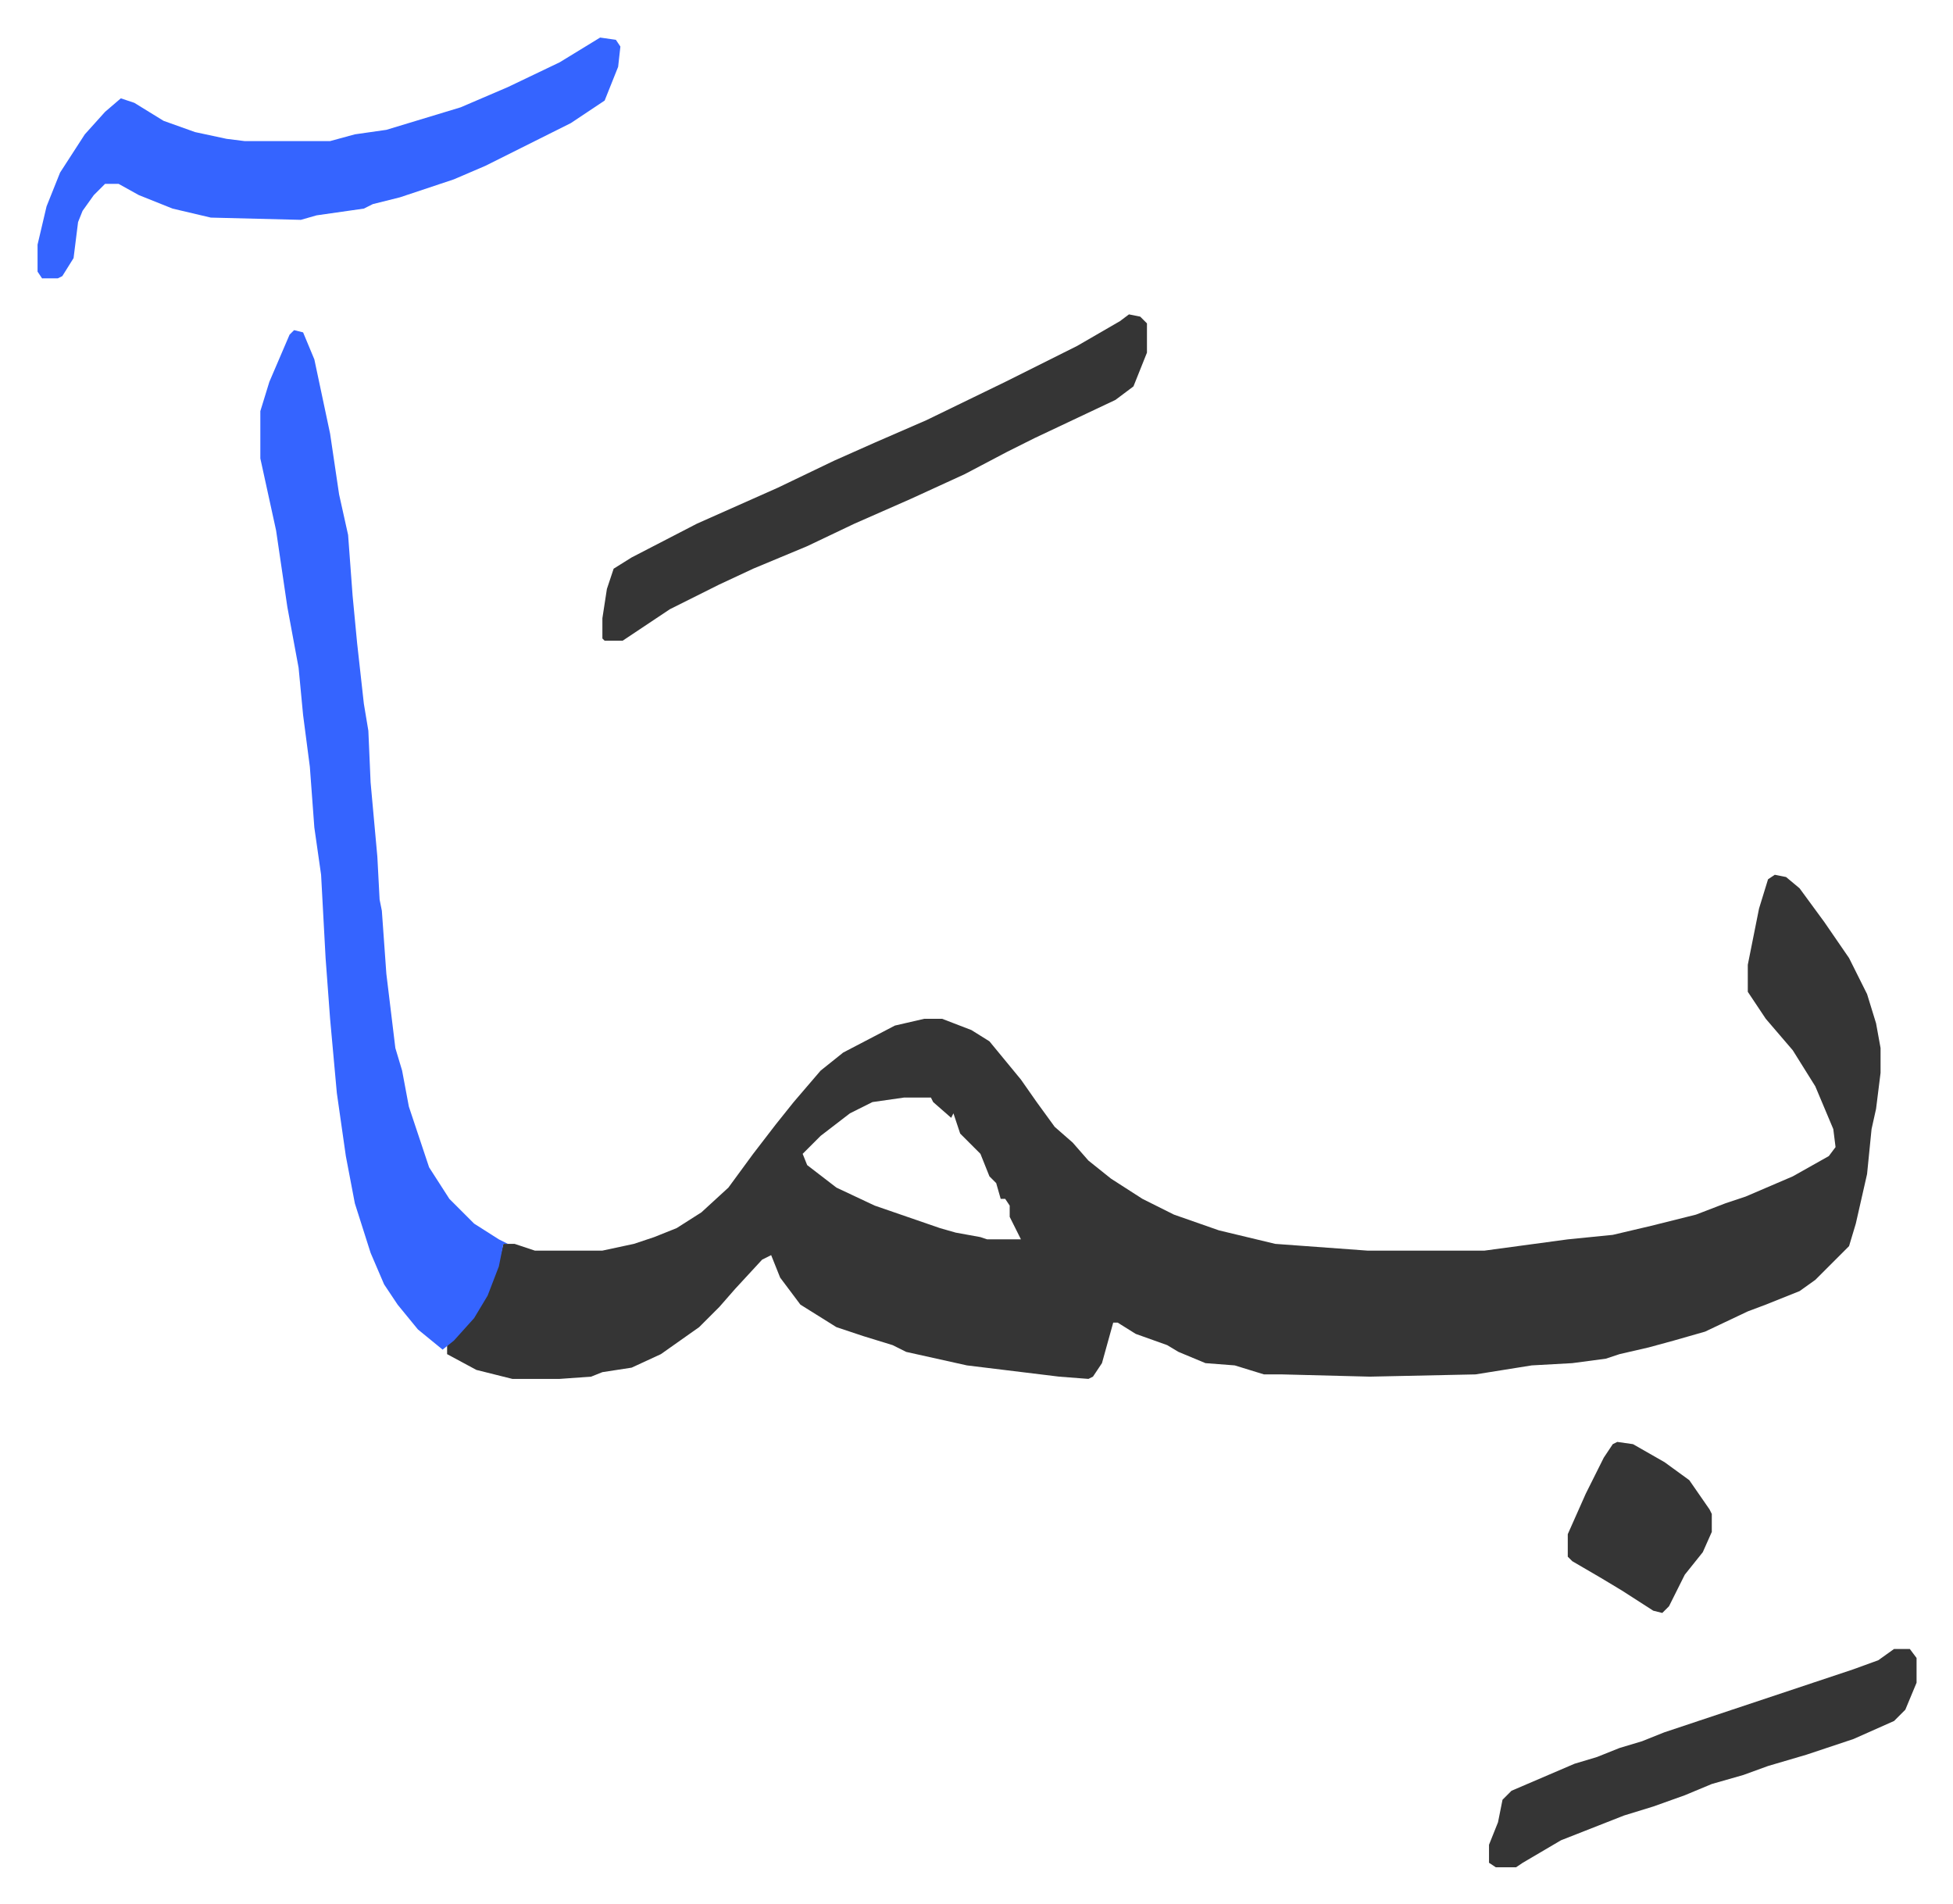
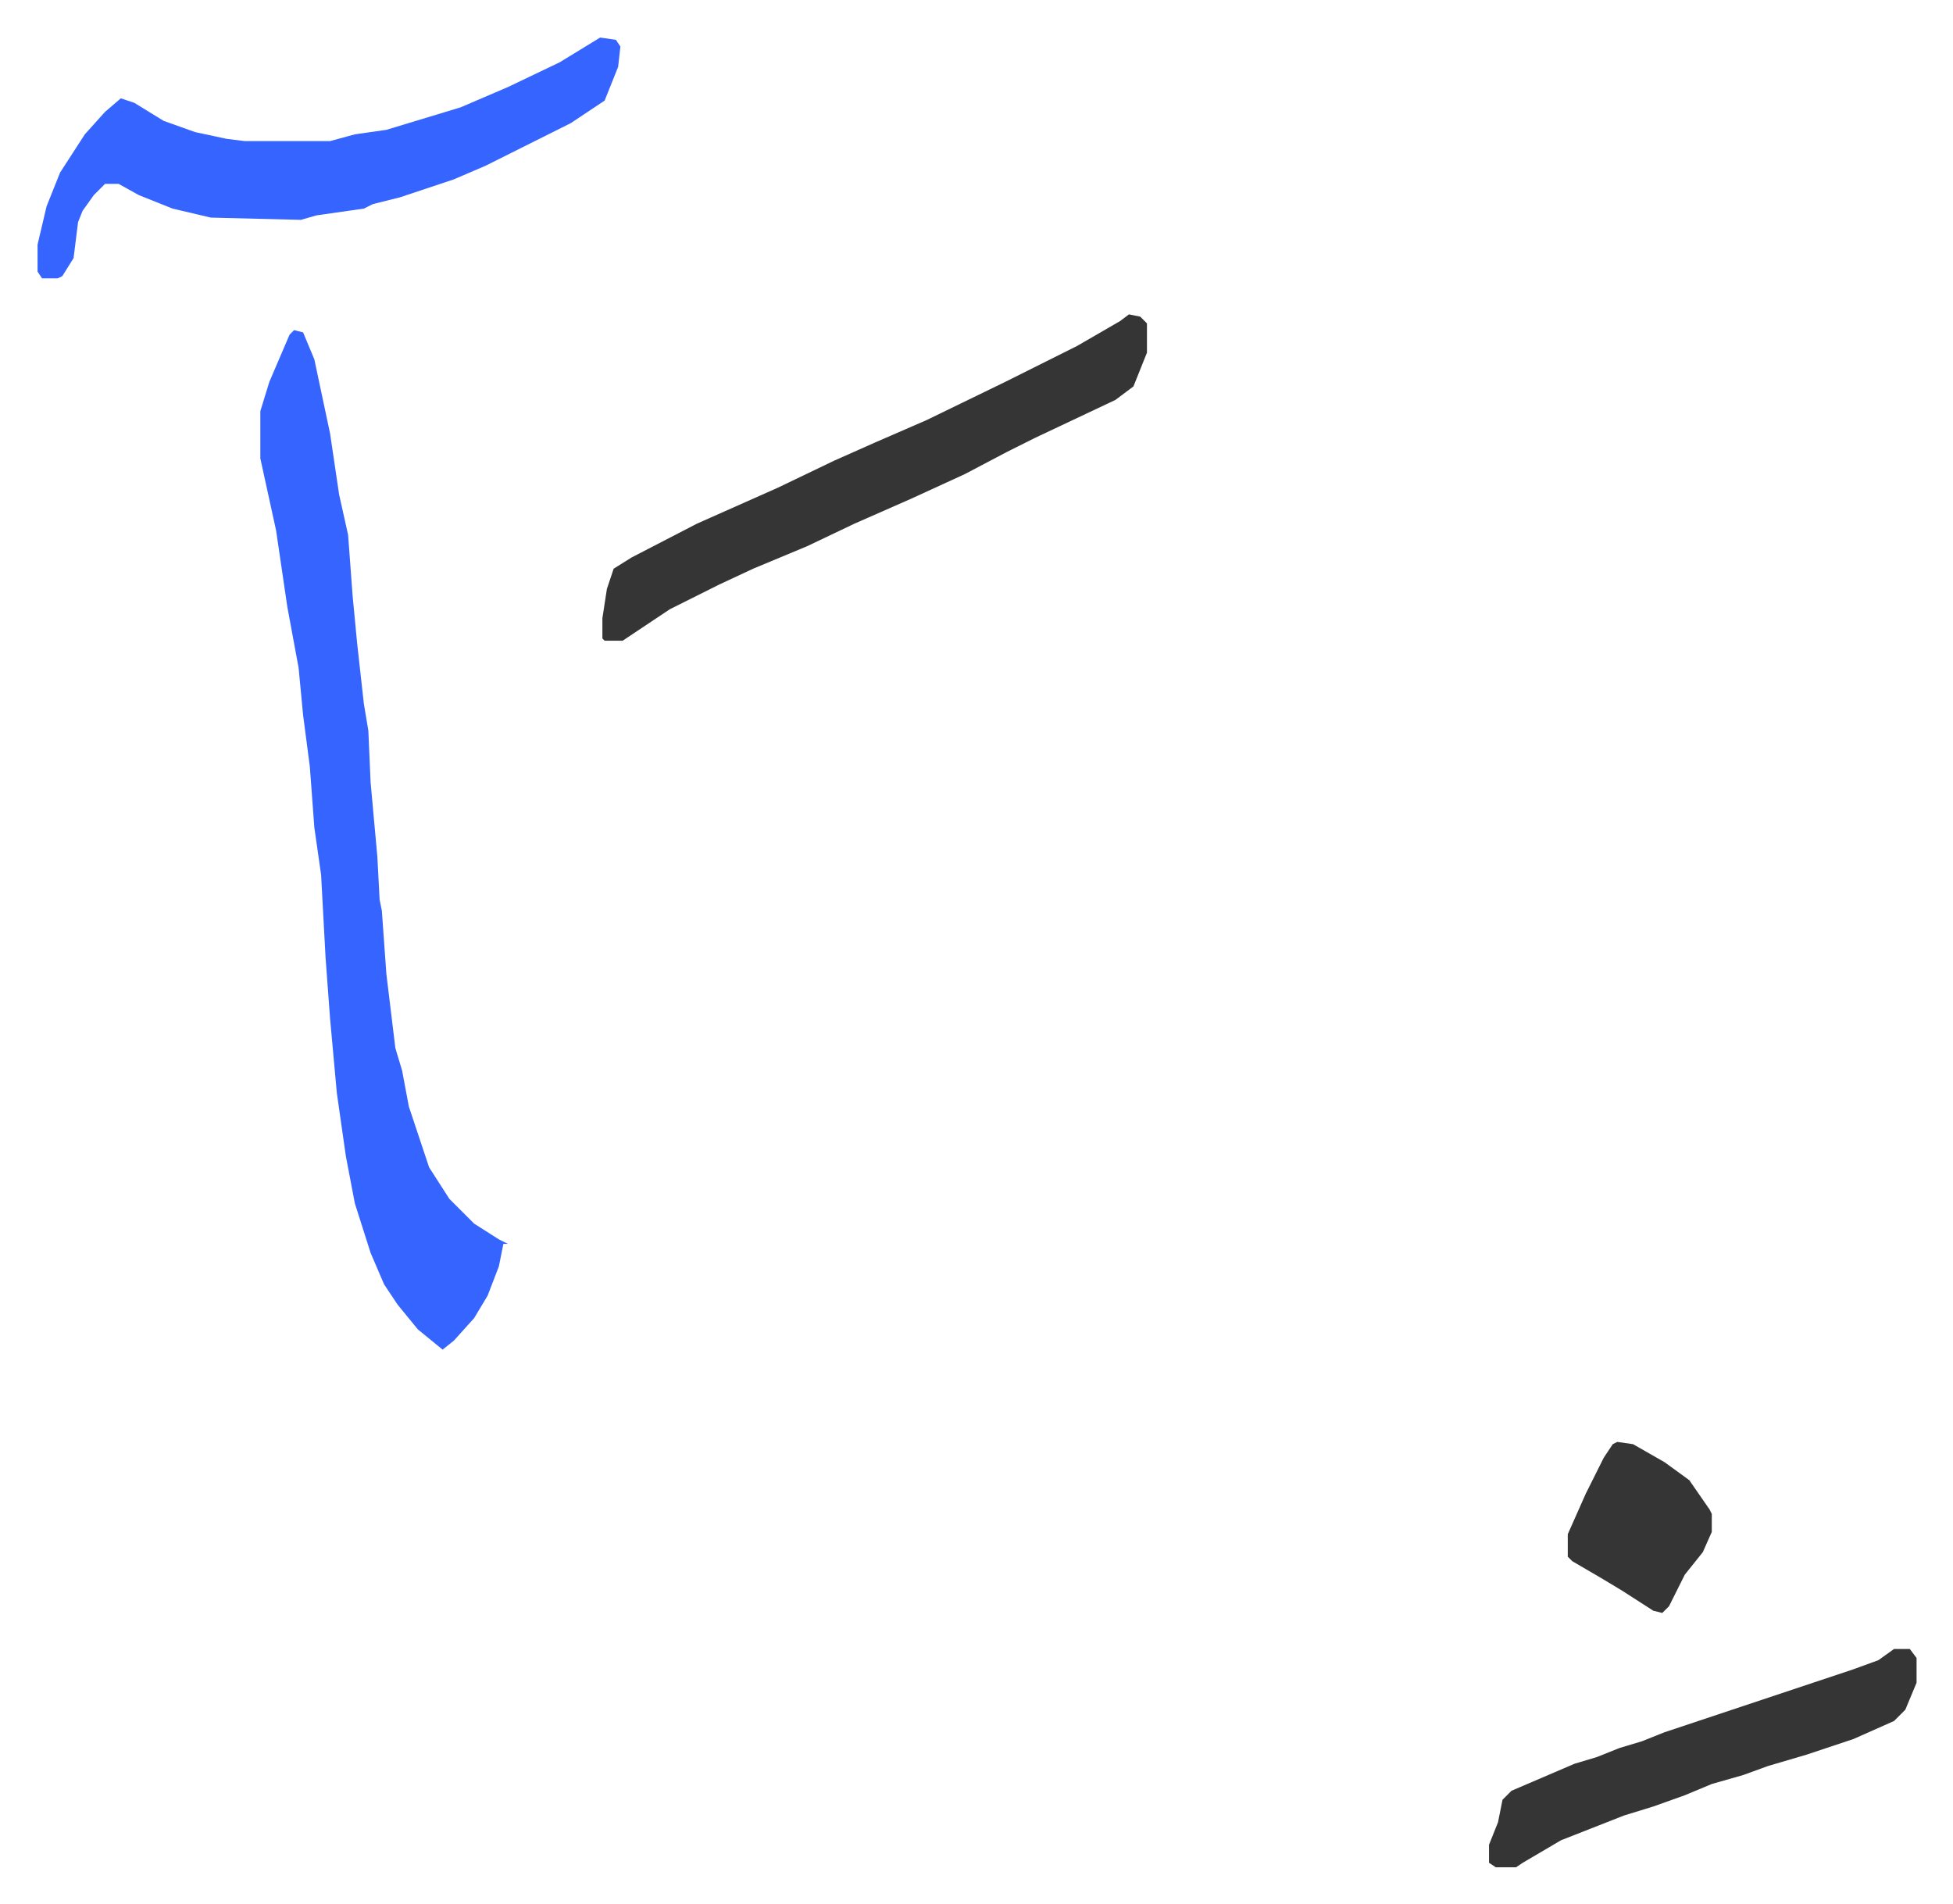
<svg xmlns="http://www.w3.org/2000/svg" role="img" viewBox="-16.69 364.31 867.88 845.88">
-   <path fill="#353535" id="rule_normal" d="M772 753l5 1 6 5 11 15 11 16 8 16 4 13 2 11v11l-2 16-2 9-2 20-5 22-3 10-15 15-7 5-15 6-8 3-19 9-14 4-11 3-13 3-6 2-15 2-18 1-25 4-47 1-39-1h-8l-13-4-13-1-12-5-5-3-14-5-8-5h-2l-5 18-4 6-2 1-13-1-41-5-27-6-6-3-13-4-12-4-16-10-9-12-4-10-4 2-12 13-7 8-9 9-17 12-13 6-13 2-5 2-14 1h-21l-16-4-13-7v-4l9-9 8-13 6-15 2-8h5l9 3h30l14-3 9-3 10-4 11-7 12-11 11-15 10-13 8-10 12-14 10-8 23-12 13-3h8l13 5 8 5 14 17 7 10 8 11 8 7 7 8 10 8 14 9 14 7 20 7 25 6 41 3h52l37-5 20-2 17-4 20-5 13-5 9-3 21-9 16-9 3-4-1-8-8-19-10-16-12-14-8-12v-12l5-25 4-13zm-387 99l-14 2-10 5-13 10-8 8 2 5 13 10 17 8 29 10 7 2 11 2 3 1h15l-5-10v-5l-2-3h-2l-2-7-3-3-4-10-5-5-4-4-3-9-1 2-8-7-1-2z" />
  <path fill="#3564ff" id="rule_madd_obligatory_4_5_vowels" d="M114 511l4 1 5 12 7 33 4 27 4 18 2 27 2 21 3 27 2 12 1 23 3 33 1 19 1 5 2 28 4 33 3 10 3 16 9 27 9 14 11 11 11 7 4 2h-2l-2 10-5 13-6 10-9 10-5 4-11-9-9-11-6-9-6-14-7-22-4-21-4-28-3-33-2-27-2-37-3-21-2-27-3-23-2-21-5-27-5-34-7-32v-21l4-13 9-21zm136-130l7 1 2 3-1 9-6 15-15 10-22 11-16 8-14 6-24 8-12 3-4 2-21 3-7 2-40-1-17-4-15-6-9-5h-6l-5 5-5 7-2 5-2 16-5 8-2 1H2l-2-3v-12l4-17 6-15 11-17 9-10 7-6 6 2 13 8 14 5 14 3 8 1h38l11-3 14-2 33-10 21-9 23-11z" />
  <path fill="#353535" id="rule_normal" d="M485 504l5 1 3 3v13l-6 15-8 6-36 17-12 6-19 10-24 11-25 11-21 10-24 10-15 7-22 11-15 10-6 4h-8l-1-1v-9l2-13 3-9 8-5 29-15 36-16 25-12 18-8 23-10 35-17 32-16 19-11zm340 593h7l3 4v11l-5 12-5 5-18 8-21 7-17 5-11 4-14 4-12 5-14 5-13 4-28 11-17 10-3 2h-9l-3-2v-8l4-10 2-10 4-4 28-12 10-3 10-4 10-3 10-4 36-12 48-16 11-4zm-123-92l7 1 14 8 11 8 9 13 1 2v8l-4 9-8 10-7 14-3 3-4-1-14-9-10-6-12-7-2-2v-10l8-18 8-16 4-6z" />
</svg>